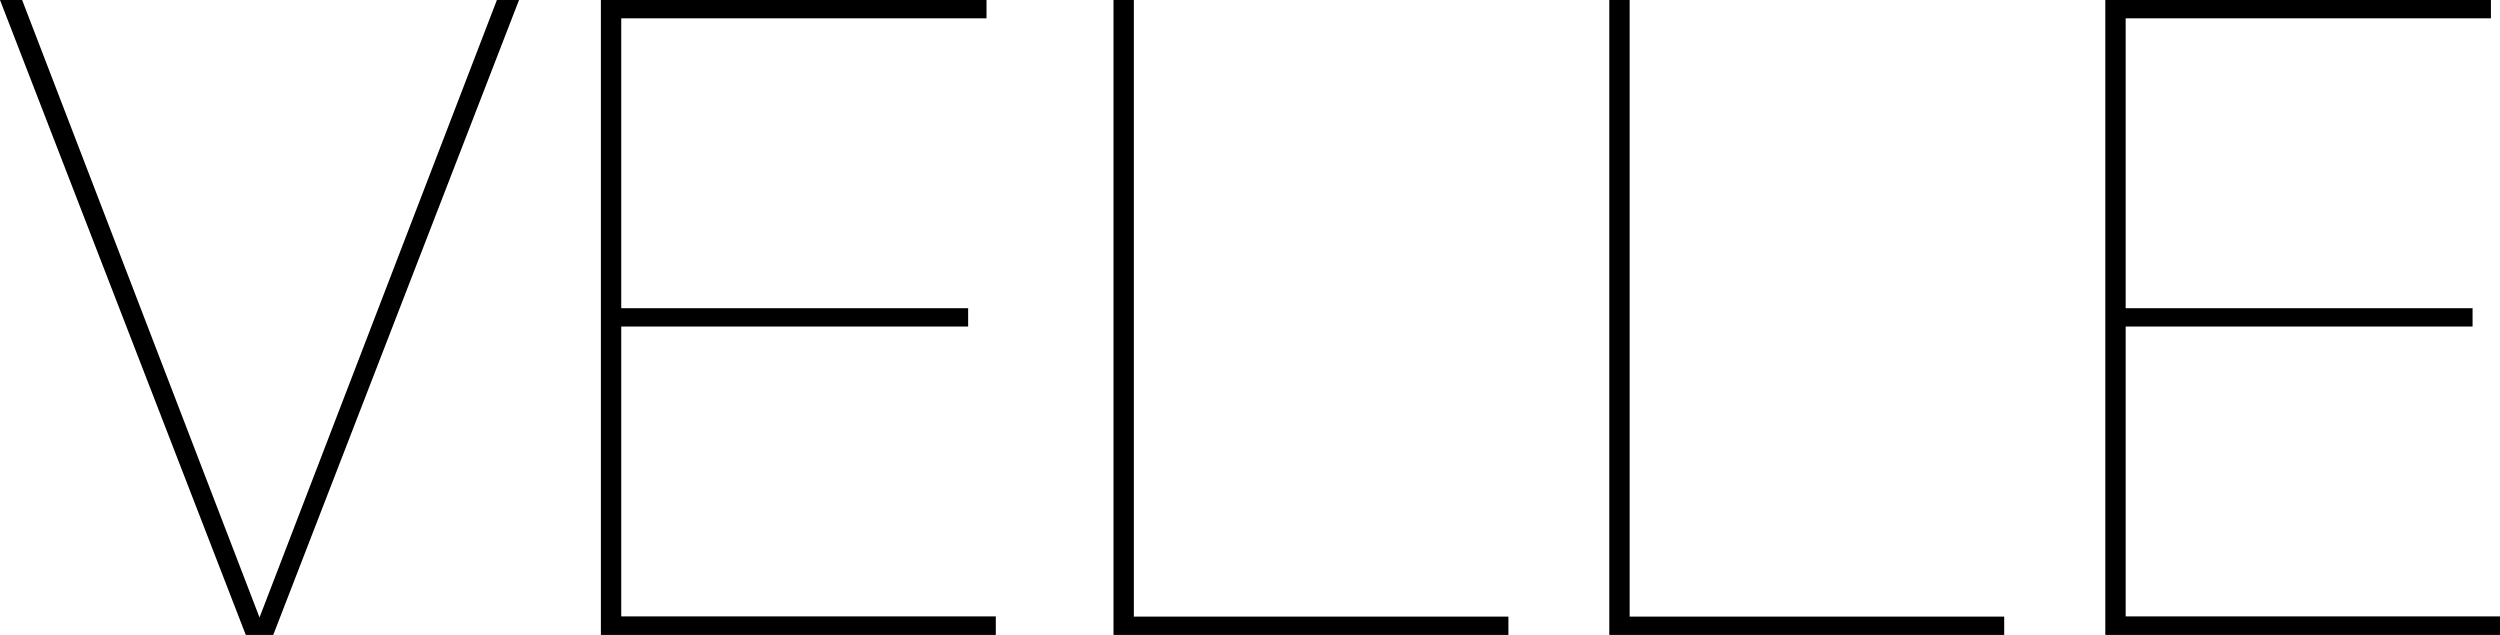
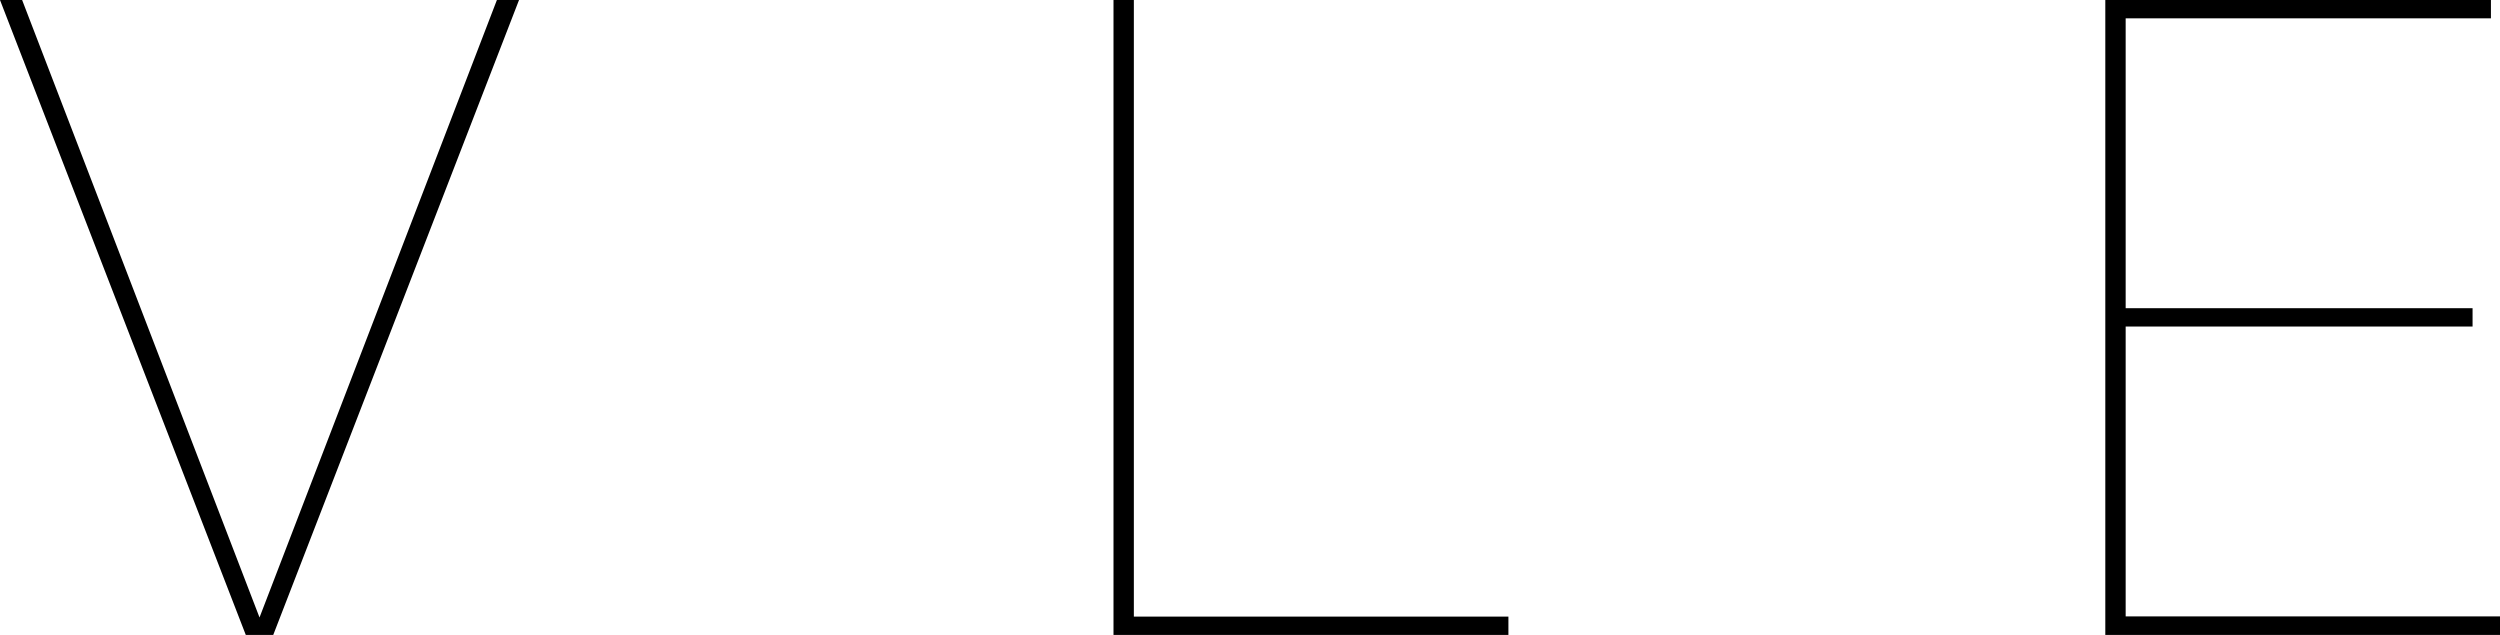
<svg xmlns="http://www.w3.org/2000/svg" id="Layer_2" data-name="Layer 2" viewBox="0 0 113 28.7">
  <g id="Layer_1-2" data-name="Layer 1">
    <g>
      <path d="M11.11,28.7L0,0h1l10.73,27.91L22.46,0h1l-11.11,28.7h-1.25Z" />
-       <path d="M45,28.7h-17.84V0h17.43v.83h-16.51v13.1h15.68v.83h-15.68v13.1h16.93v.83Z" />
      <path d="M68.17,28.7h-17.84V0h.92v27.87h16.93v.83Z" />
-       <path d="M90.58,28.7h-17.84V0h.92v27.87h16.93v.83Z" />
      <path d="M113,28.7h-17.84V0h17.43v.83h-16.51v13.1h15.68v.83h-15.68v13.1h16.93v.83Z" />
    </g>
  </g>
</svg>